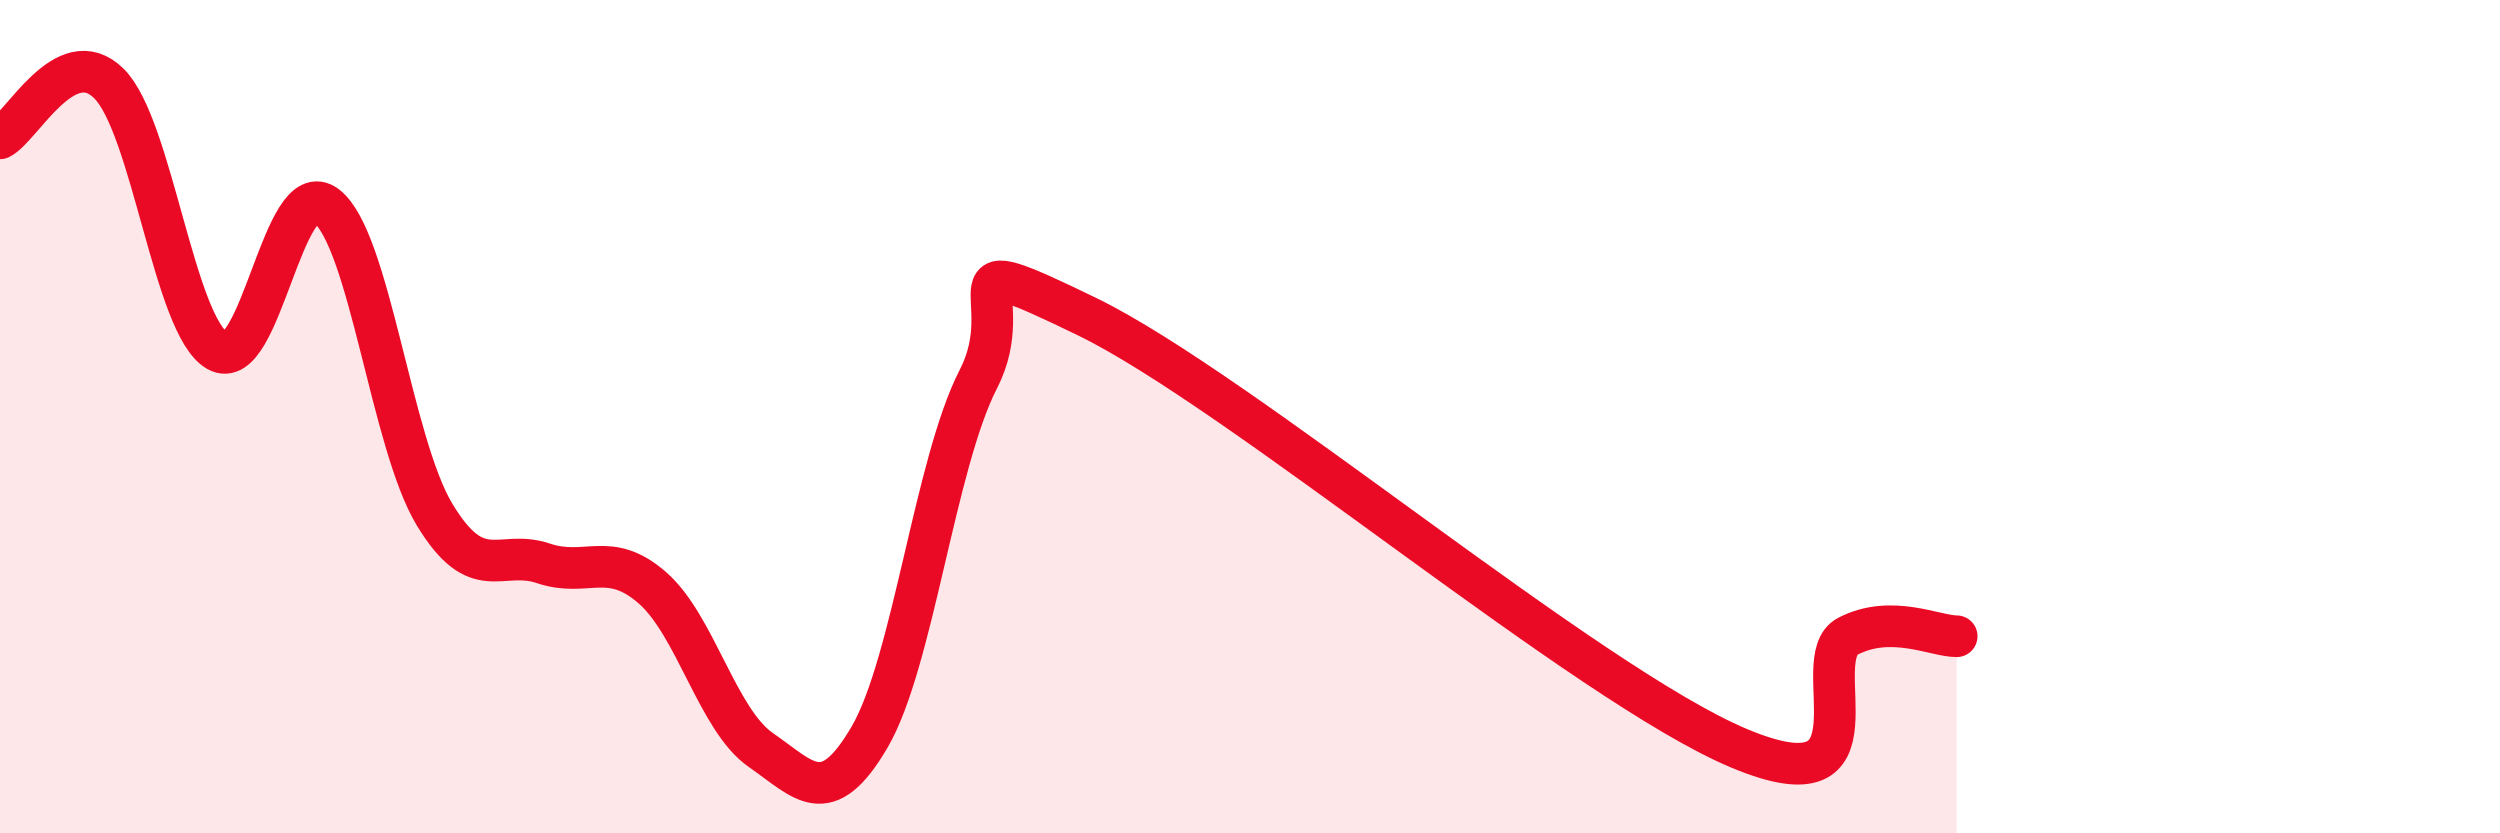
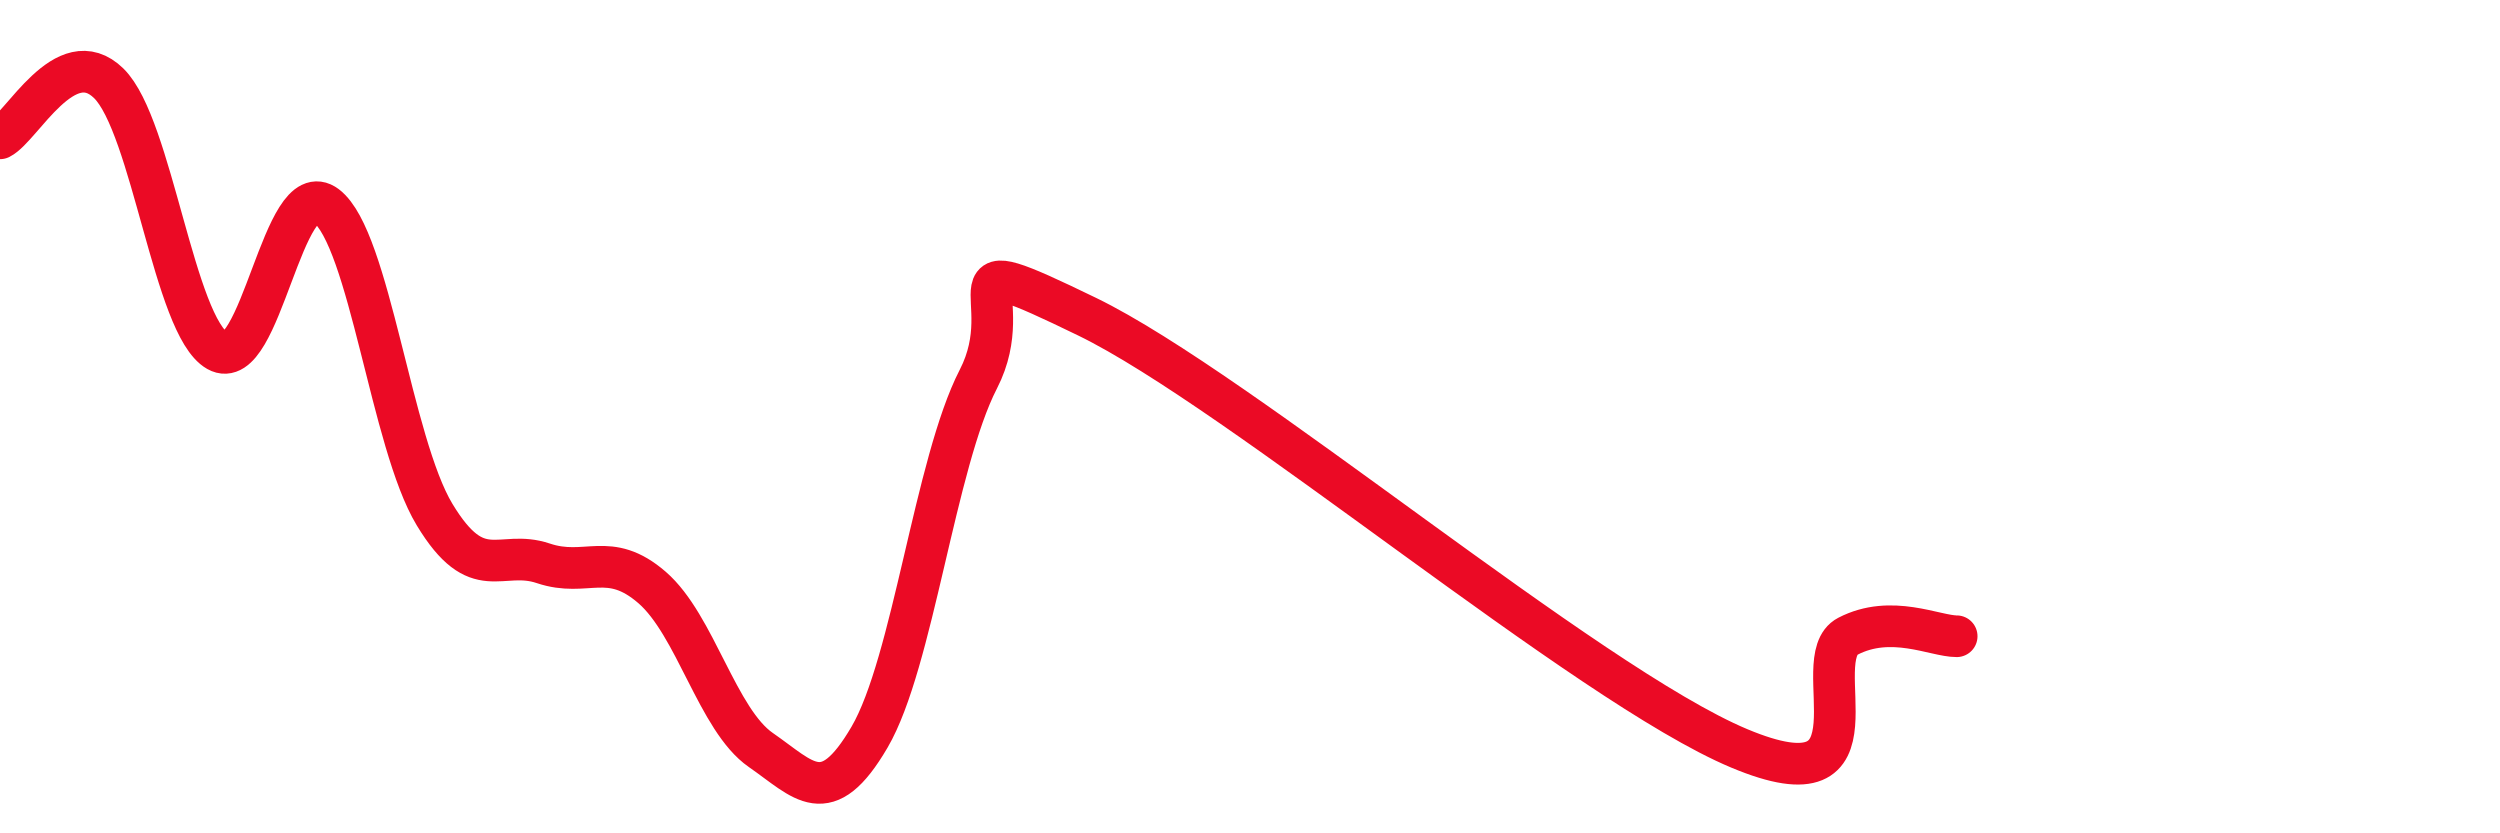
<svg xmlns="http://www.w3.org/2000/svg" width="60" height="20" viewBox="0 0 60 20">
-   <path d="M 0,3.32 C 0.52,3.06 1.57,0.98 2.61,2 C 3.65,3.02 4.18,7.83 5.22,8.42 C 6.26,9.01 6.79,4.15 7.83,4.94 C 8.87,5.73 9.39,10.63 10.43,12.35 C 11.47,14.07 12,13.17 13.04,13.52 C 14.08,13.87 14.61,13.2 15.65,14.1 C 16.69,15 17.22,17.28 18.26,18 C 19.3,18.72 19.83,19.47 20.87,17.69 C 21.91,15.91 22.44,11.12 23.48,9.1 C 24.52,7.08 22.44,5.83 26.09,7.6 C 29.74,9.37 38.09,16.43 41.74,17.96 C 45.39,19.49 43.31,15.81 44.35,15.27 C 45.39,14.73 46.44,15.27 46.96,15.27L46.96 20L0 20Z" fill="#EB0A25" opacity="0.1" stroke-linecap="round" stroke-linejoin="round" />
  <path d="M 0,3.32 C 0.52,3.06 1.57,0.98 2.61,2 C 3.65,3.02 4.18,7.83 5.22,8.42 C 6.26,9.01 6.79,4.15 7.83,4.94 C 8.87,5.73 9.39,10.63 10.43,12.35 C 11.47,14.07 12,13.17 13.04,13.52 C 14.08,13.87 14.61,13.2 15.65,14.1 C 16.69,15 17.22,17.28 18.26,18 C 19.3,18.72 19.83,19.47 20.87,17.69 C 21.91,15.91 22.44,11.12 23.48,9.1 C 24.52,7.08 22.44,5.83 26.09,7.6 C 29.74,9.37 38.09,16.43 41.74,17.96 C 45.39,19.49 43.31,15.81 44.35,15.27 C 45.39,14.73 46.44,15.27 46.96,15.27" stroke="#EB0A25" stroke-width="1" fill="none" stroke-linecap="round" stroke-linejoin="round" />
</svg>